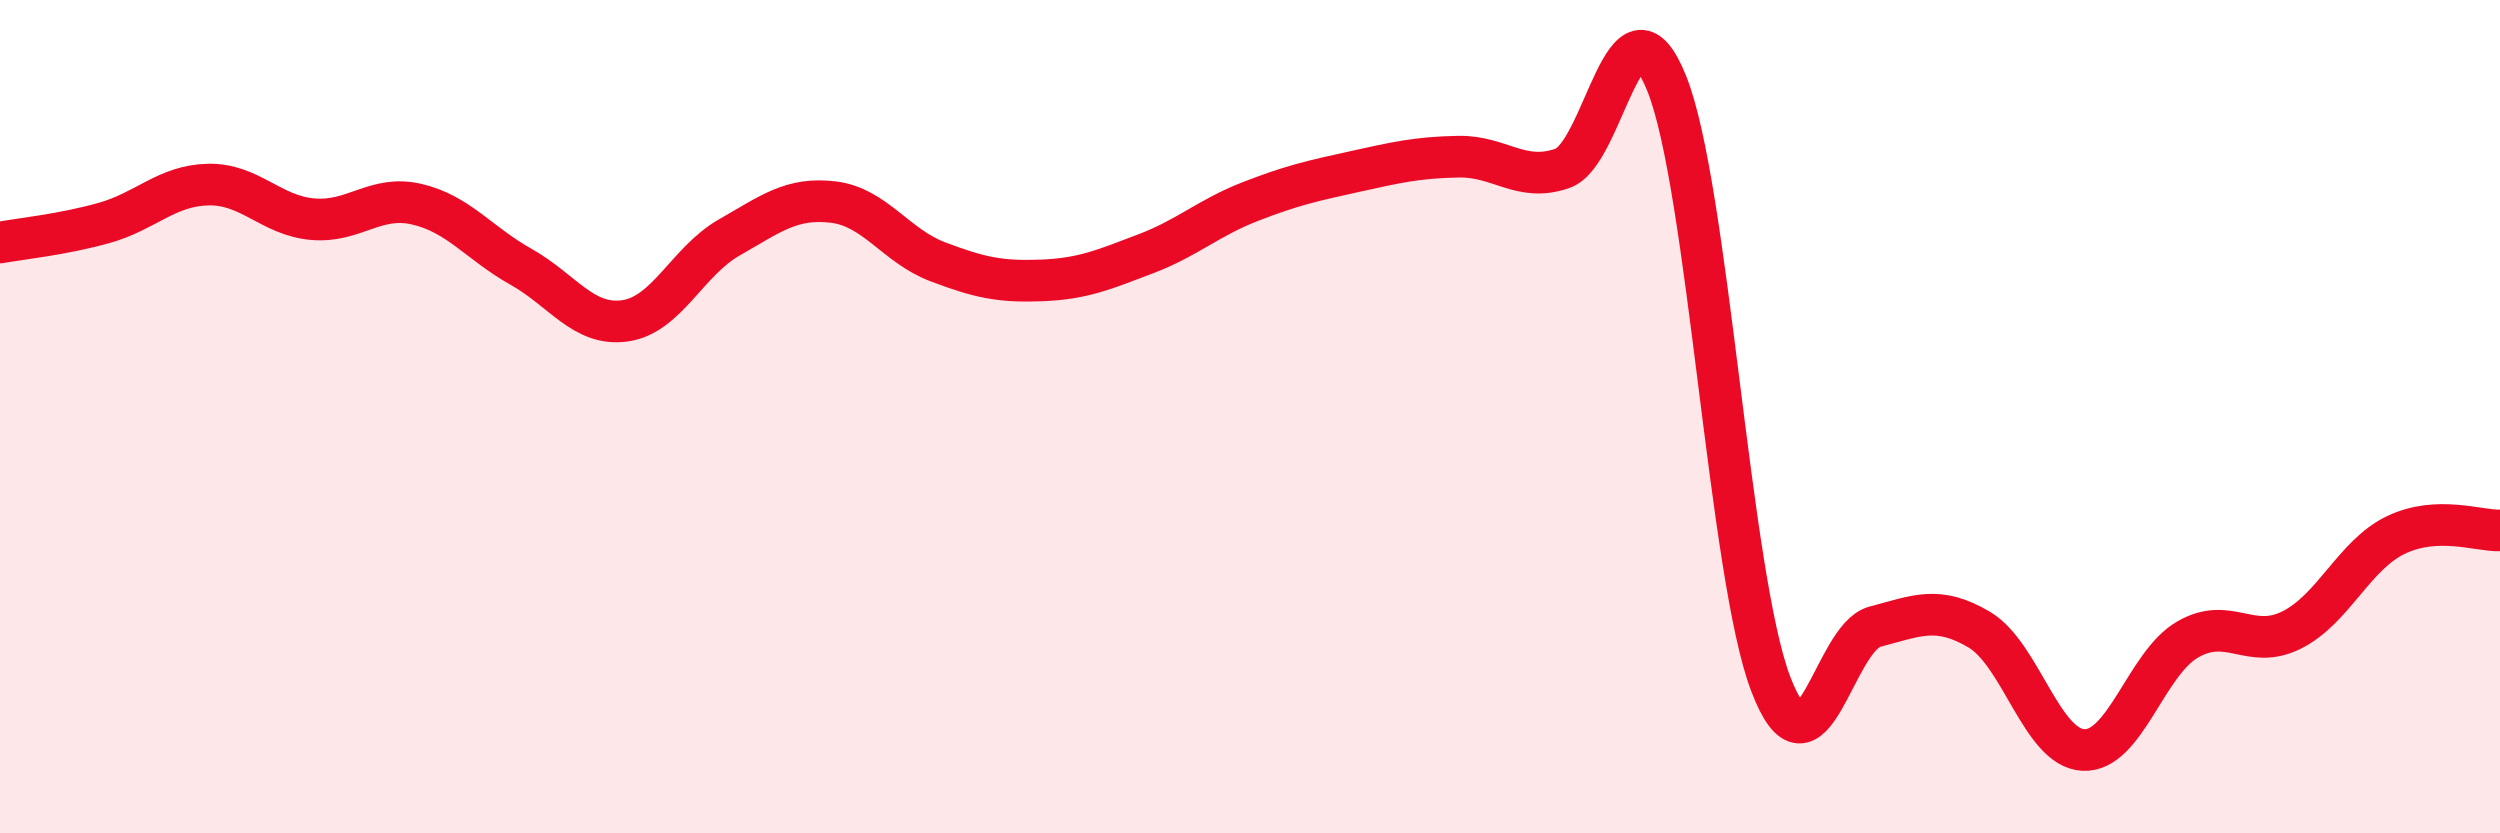
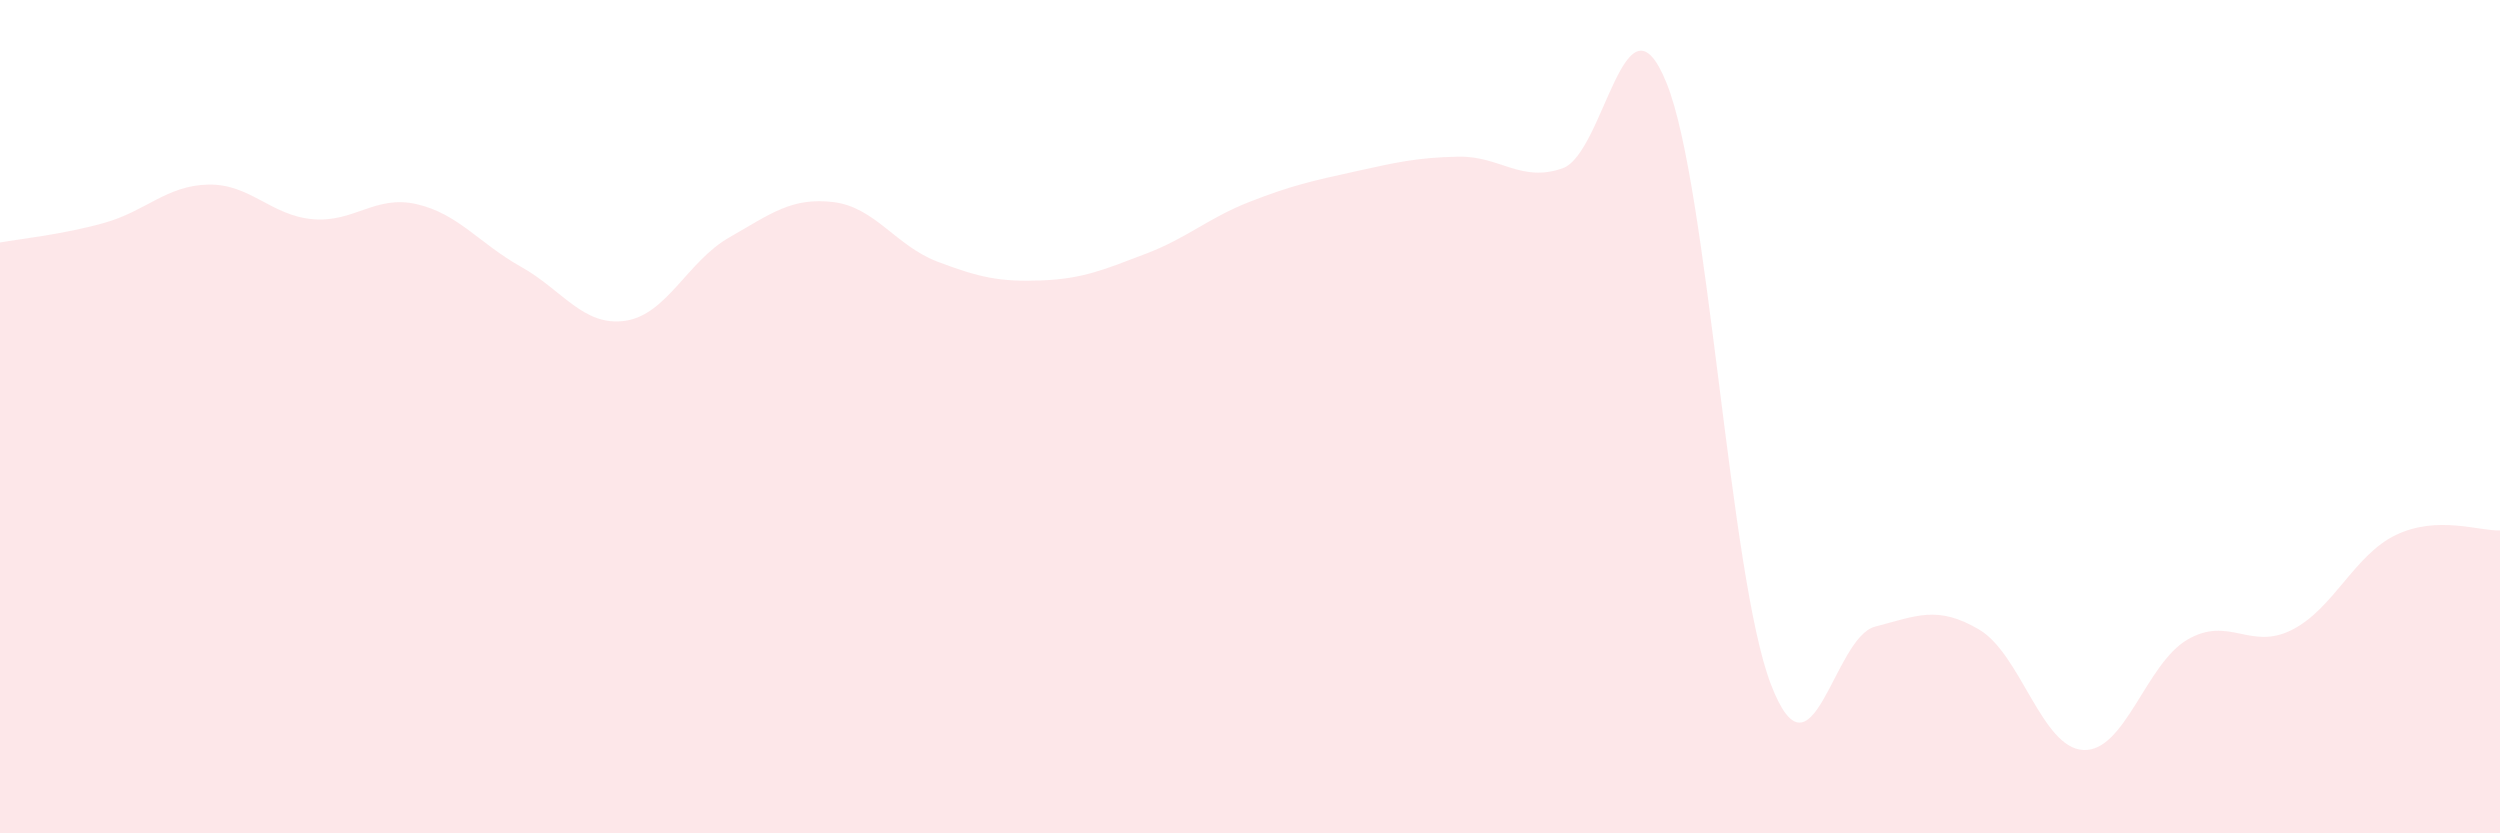
<svg xmlns="http://www.w3.org/2000/svg" width="60" height="20" viewBox="0 0 60 20">
  <path d="M 0,5.82 C 0.5,5.73 1.5,5.63 2.5,5.35 C 3.5,5.07 4,4.45 5,4.43 C 6,4.41 6.5,5.17 7.5,5.26 C 8.5,5.35 9,4.67 10,4.9 C 11,5.13 11.5,5.84 12.5,6.4 C 13.5,6.96 14,7.84 15,7.7 C 16,7.56 16.5,6.27 17.5,5.7 C 18.5,5.13 19,4.73 20,4.85 C 21,4.97 21.5,5.9 22.5,6.28 C 23.5,6.66 24,6.77 25,6.73 C 26,6.69 26.5,6.47 27.5,6.09 C 28.5,5.71 29,5.23 30,4.84 C 31,4.45 31.5,4.34 32.5,4.12 C 33.5,3.9 34,3.78 35,3.76 C 36,3.74 36.5,4.39 37.5,4.04 C 38.5,3.69 39,-0.48 40,2 C 41,4.48 41.5,13.81 42.5,16.42 C 43.5,19.03 44,15.3 45,15.04 C 46,14.78 46.5,14.52 47.5,15.11 C 48.5,15.7 49,17.95 50,18 C 51,18.05 51.5,15.93 52.5,15.35 C 53.5,14.77 54,15.62 55,15.12 C 56,14.62 56.5,13.32 57.5,12.84 C 58.5,12.36 59.5,12.75 60,12.73L60 20L0 20Z" fill="#EB0A25" opacity="0.1" stroke-linecap="round" stroke-linejoin="round" />
-   <path d="M 0,5.82 C 0.5,5.73 1.5,5.63 2.5,5.35 C 3.5,5.07 4,4.45 5,4.43 C 6,4.41 6.5,5.17 7.5,5.26 C 8.5,5.35 9,4.67 10,4.9 C 11,5.13 11.5,5.84 12.5,6.4 C 13.5,6.96 14,7.84 15,7.7 C 16,7.56 16.5,6.27 17.5,5.7 C 18.5,5.13 19,4.73 20,4.85 C 21,4.97 21.5,5.9 22.5,6.28 C 23.5,6.66 24,6.77 25,6.73 C 26,6.69 26.5,6.47 27.5,6.09 C 28.5,5.71 29,5.23 30,4.84 C 31,4.45 31.5,4.34 32.5,4.12 C 33.5,3.9 34,3.78 35,3.76 C 36,3.74 36.5,4.39 37.5,4.04 C 38.5,3.69 39,-0.48 40,2 C 41,4.48 41.5,13.81 42.5,16.42 C 43.5,19.03 44,15.3 45,15.04 C 46,14.78 46.5,14.52 47.5,15.11 C 48.5,15.7 49,17.95 50,18 C 51,18.05 51.5,15.93 52.5,15.35 C 53.5,14.77 54,15.62 55,15.12 C 56,14.62 56.5,13.32 57.5,12.84 C 58.5,12.36 59.5,12.75 60,12.73" stroke="#EB0A25" stroke-width="1" fill="none" stroke-linecap="round" stroke-linejoin="round" />
</svg>